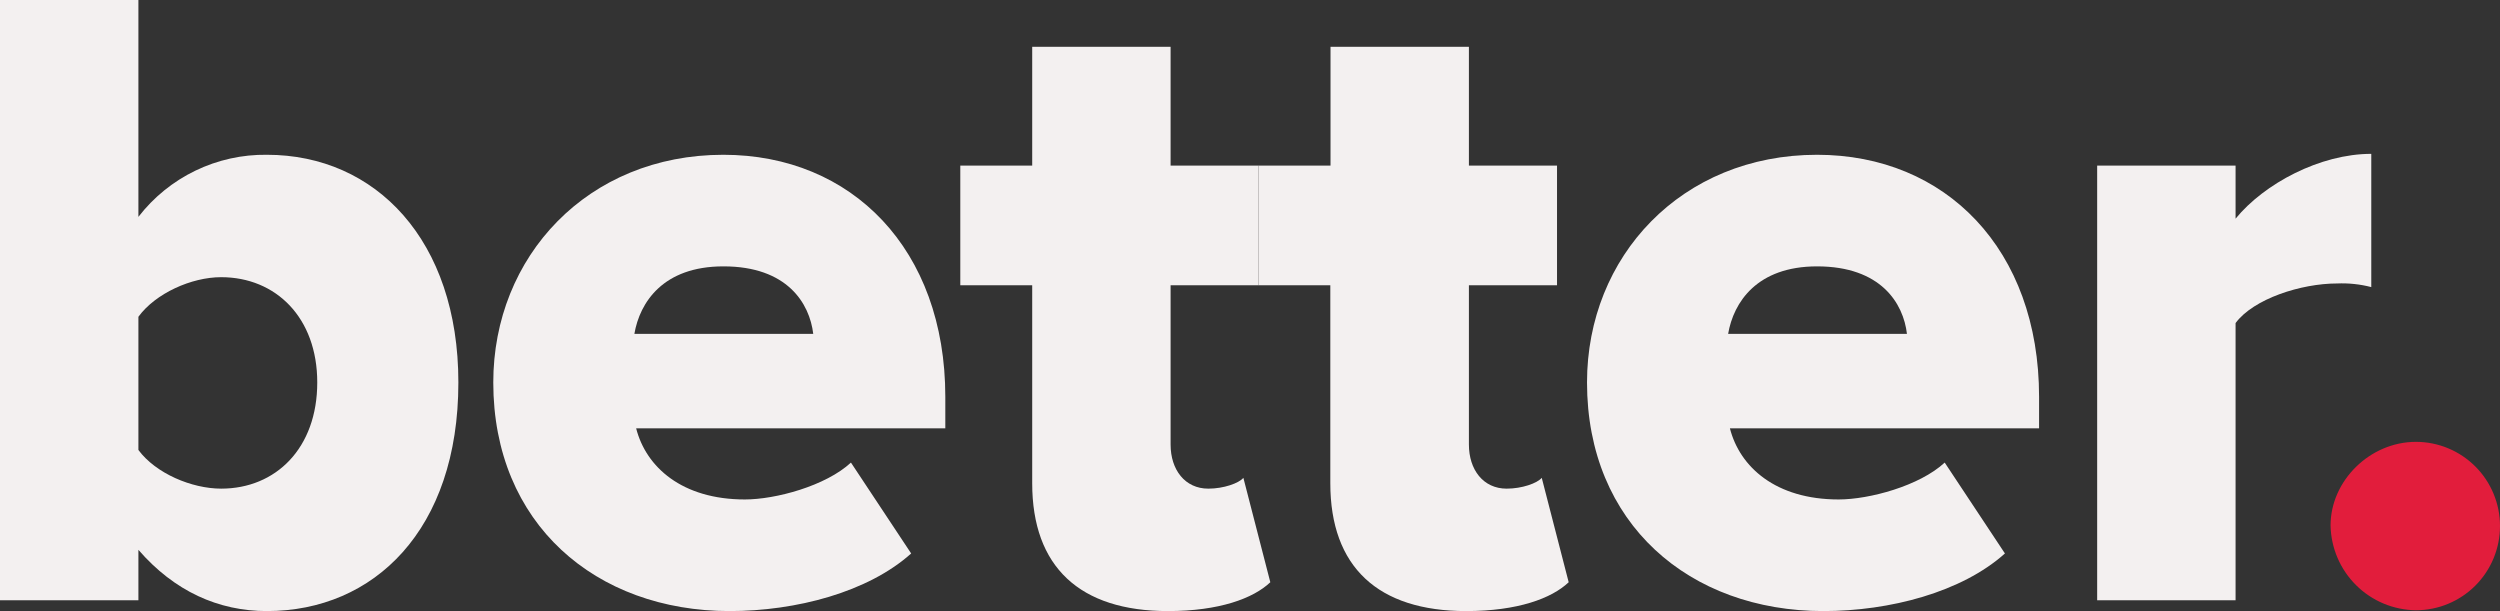
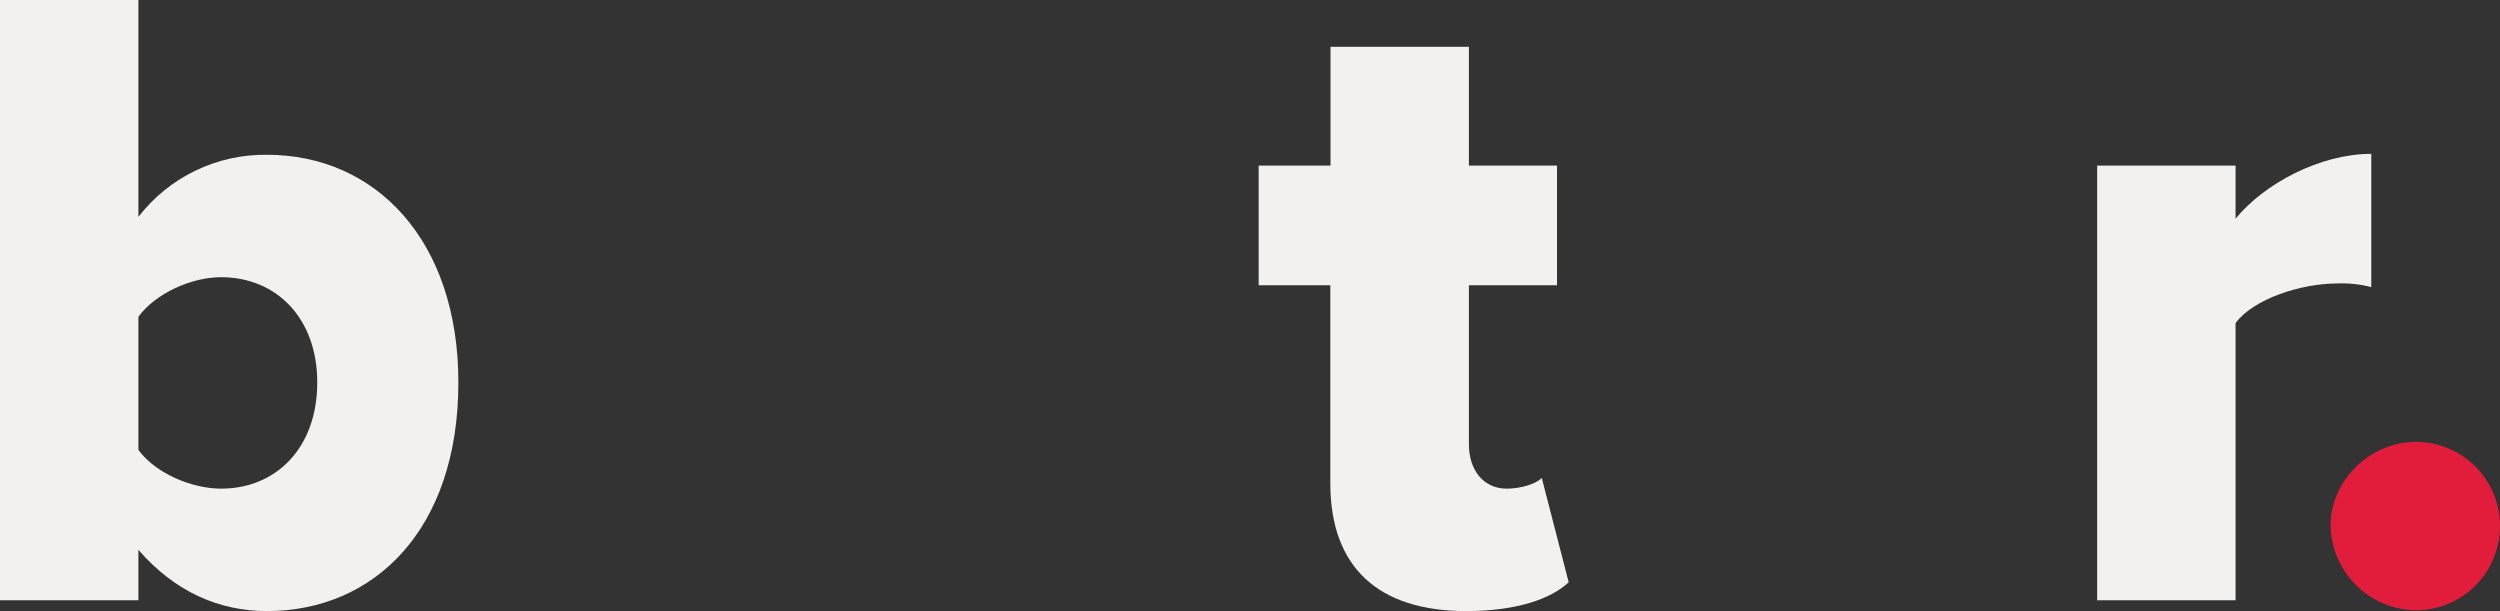
<svg xmlns="http://www.w3.org/2000/svg" width="135" height="33" viewBox="0 0 135 33" fill="none">
  <rect x="0" y="0" width="135" height="33" fill="#333333" stroke="none" />
  <g clip-path="url(#clip0_681_2111)">
    <path d="M0 32.413V0H7.474V11.711C8.292 10.652 9.345 9.798 10.549 9.216C11.754 8.634 13.076 8.34 14.414 8.358C20.286 8.358 24.752 12.976 24.752 20.653C24.752 28.622 20.189 32.998 14.414 32.998C11.794 32.998 9.416 31.929 7.474 29.691V32.413H0ZM11.94 26.387C14.898 26.387 17.132 24.199 17.132 20.653C17.132 17.153 14.898 14.968 11.94 14.968C10.338 14.968 8.396 15.842 7.474 17.106V24.299C8.407 25.561 10.349 26.387 11.951 26.387H11.94Z" fill="#F3F0F0" />
-     <path d="M26.637 20.653C26.637 13.85 31.733 8.358 39.061 8.358C46.001 8.358 51.047 13.461 51.047 21.43V23.13H34.352C34.886 25.222 36.829 26.971 40.225 26.971C41.876 26.971 44.592 26.241 45.951 24.979L49.203 29.887C46.873 31.976 42.993 32.998 39.399 32.998C32.17 32.998 26.637 28.283 26.637 20.653ZM39.061 14.384C35.808 14.384 34.548 16.327 34.256 18.03H43.915C43.719 16.376 42.506 14.384 39.074 14.384H39.061Z" fill="#F3F0F0" />
-     <path d="M55.739 26.095V15.403H51.856V8.941H55.739V2.527H63.212V8.941H67.967V15.403H63.212V24.006C63.212 25.367 63.988 26.387 65.249 26.387C66.074 26.387 66.9 26.095 67.142 25.803L68.597 31.441C67.676 32.317 65.832 32.998 63.067 32.998C58.309 32.998 55.739 30.614 55.739 26.095Z" fill="#F3F0F0" />
    <path d="M71.837 26.095V15.403H67.968V8.941H71.848V2.527H79.321V8.941H84.079V15.403H79.321V24.006C79.321 25.367 80.097 26.387 81.36 26.387C82.186 26.387 83.011 26.095 83.254 25.803L84.709 31.441C83.787 32.317 81.944 32.998 79.175 32.998C74.409 32.998 71.837 30.614 71.837 26.095Z" fill="#F3F0F0" />
-     <path d="M85.699 20.653C85.699 13.85 90.796 8.358 98.123 8.358C105.063 8.358 110.11 13.461 110.11 21.43V23.13H93.415C93.949 25.222 95.892 26.971 99.287 26.971C100.938 26.971 103.654 26.241 105.014 24.979L108.266 29.887C105.936 31.976 102.053 32.998 98.462 32.998C91.233 32.998 85.699 28.283 85.699 20.653ZM98.123 14.384C94.871 14.384 93.611 16.327 93.319 18.03H102.975C102.782 16.376 101.568 14.384 98.123 14.384Z" fill="#F3F0F0" />
    <path d="M113.247 32.414V8.942H120.721V11.808C122.273 9.912 125.283 8.308 128.049 8.308V15.503C127.447 15.347 126.826 15.281 126.205 15.307C124.262 15.307 121.692 16.134 120.721 17.445V32.414H113.247Z" fill="#F3F0F0" />
    <path d="M125.85 28.379C125.85 25.949 127.986 23.86 130.46 23.86C131.664 23.86 132.819 24.339 133.67 25.192C134.522 26.044 135 27.201 135 28.407C135 29.613 134.522 30.769 133.67 31.622C132.819 32.474 131.664 32.953 130.46 32.953C129.248 32.94 128.09 32.455 127.23 31.601C126.369 30.747 125.875 29.592 125.85 28.379Z" fill="#E21D3C" />
  </g>
  <defs>
    <clipPath id="clip0_681_2111">
      <rect width="135" height="33" fill="white" />
    </clipPath>
  </defs>
</svg>